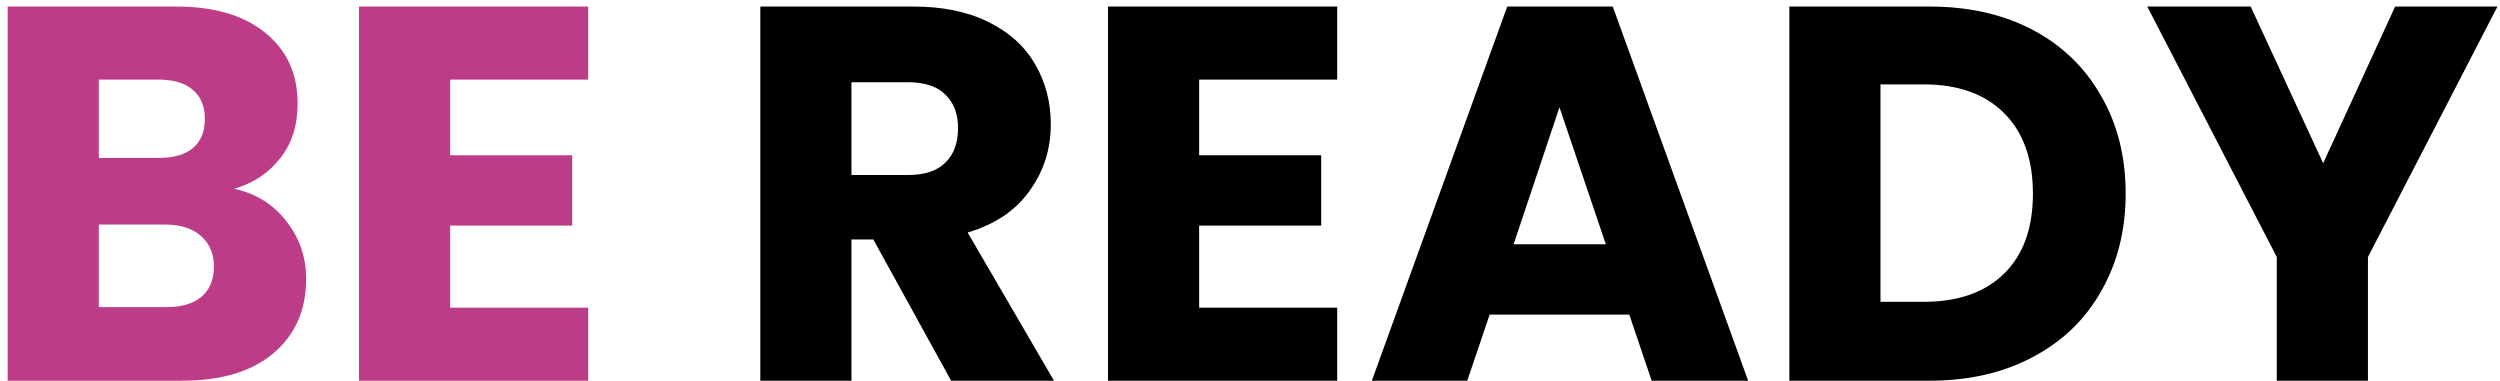
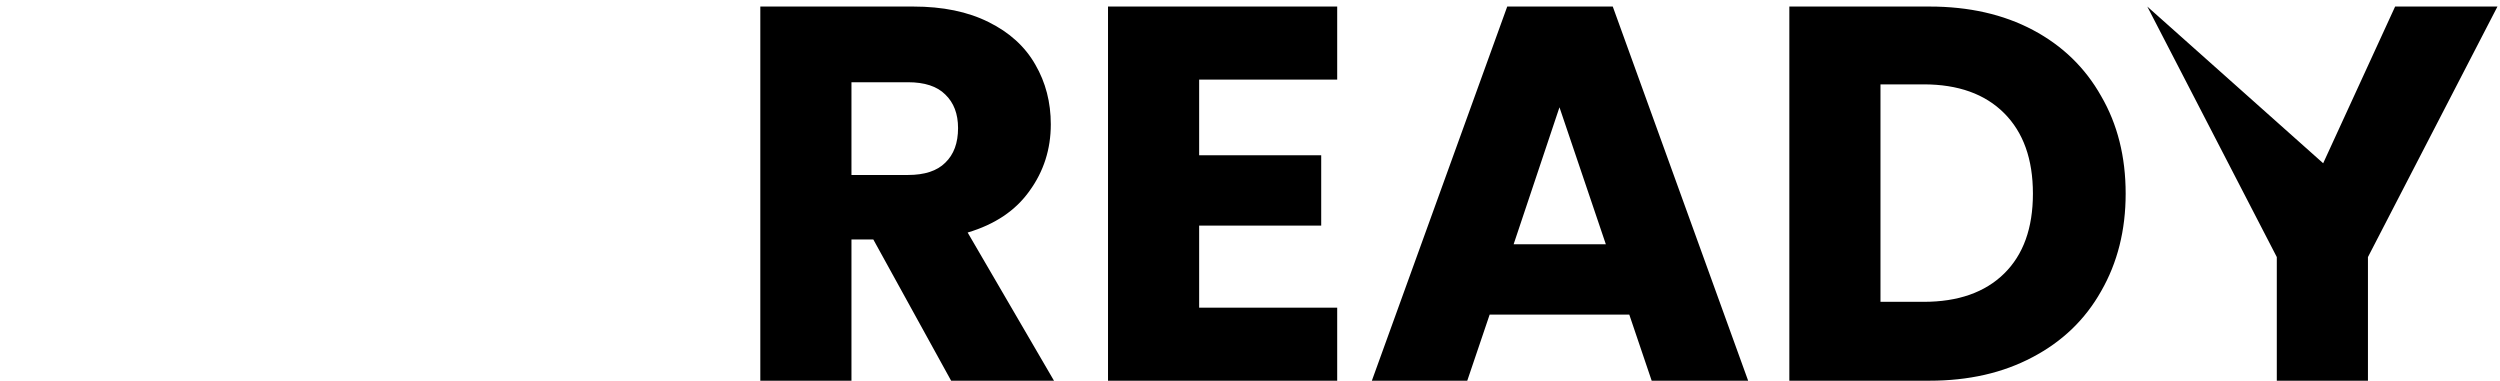
<svg xmlns="http://www.w3.org/2000/svg" width="197" height="30" viewBox="0 0 197 30" fill="none">
-   <path d="M18.454 14.88C20.162 15.244 21.534 16.098 22.57 17.442C23.606 18.758 24.124 20.27 24.124 21.978C24.124 24.442 23.256 26.402 21.52 27.858C19.812 29.286 17.418 30 14.338 30H0.604V0.516H13.876C16.872 0.516 19.21 1.202 20.89 2.574C22.598 3.946 23.452 5.808 23.452 8.16C23.452 9.896 22.99 11.338 22.066 12.486C21.17 13.634 19.966 14.432 18.454 14.88ZM7.786 12.444H12.49C13.666 12.444 14.562 12.192 15.178 11.688C15.822 11.156 16.144 10.386 16.144 9.378C16.144 8.37 15.822 7.6 15.178 7.068C14.562 6.536 13.666 6.27 12.49 6.27H7.786V12.444ZM13.078 24.204C14.282 24.204 15.206 23.938 15.85 23.406C16.522 22.846 16.858 22.048 16.858 21.012C16.858 19.976 16.508 19.164 15.808 18.576C15.136 17.988 14.198 17.694 12.994 17.694H7.786V24.204H13.078ZM35.471 6.27V12.234H45.09V17.778H35.471V24.246H46.349V30H28.29V0.516H46.349V6.27H35.471Z" fill="#BD3C87" />
-   <path d="M74.949 30L68.817 18.87H67.095V30H59.913V0.516H71.967C74.291 0.516 76.265 0.922 77.889 1.734C79.541 2.546 80.773 3.666 81.585 5.094C82.397 6.494 82.803 8.062 82.803 9.798C82.803 11.758 82.243 13.508 81.123 15.048C80.031 16.588 78.407 17.68 76.251 18.324L83.055 30H74.949ZM67.095 13.788H71.547C72.863 13.788 73.843 13.466 74.487 12.822C75.159 12.178 75.495 11.268 75.495 10.092C75.495 8.972 75.159 8.09 74.487 7.446C73.843 6.802 72.863 6.48 71.547 6.48H67.095V13.788ZM94.493 6.27V12.234H104.111V17.778H94.493V24.246H105.371V30H87.311V0.516H105.371V6.27H94.493ZM128.388 24.792H117.384L115.62 30H108.102L118.77 0.516H127.086L137.754 30H130.152L128.388 24.792ZM126.54 19.248L122.886 8.454L119.274 19.248H126.54ZM152.046 0.516C155.154 0.516 157.87 1.132 160.194 2.364C162.518 3.596 164.31 5.332 165.57 7.572C166.858 9.784 167.502 12.346 167.502 15.258C167.502 18.142 166.858 20.704 165.57 22.944C164.31 25.184 162.504 26.92 160.152 28.152C157.828 29.384 155.126 30 152.046 30H141V0.516H152.046ZM151.584 23.784C154.3 23.784 156.414 23.042 157.926 21.558C159.438 20.074 160.194 17.974 160.194 15.258C160.194 12.542 159.438 10.428 157.926 8.916C156.414 7.404 154.3 6.648 151.584 6.648H148.182V23.784H151.584ZM196.8 0.516L186.594 20.256V30H179.412V20.256L169.206 0.516H177.354L183.066 12.864L188.736 0.516H196.8Z" fill="black" />
+   <path d="M74.949 30L68.817 18.87H67.095V30H59.913V0.516H71.967C74.291 0.516 76.265 0.922 77.889 1.734C79.541 2.546 80.773 3.666 81.585 5.094C82.397 6.494 82.803 8.062 82.803 9.798C82.803 11.758 82.243 13.508 81.123 15.048C80.031 16.588 78.407 17.68 76.251 18.324L83.055 30H74.949ZM67.095 13.788H71.547C72.863 13.788 73.843 13.466 74.487 12.822C75.159 12.178 75.495 11.268 75.495 10.092C75.495 8.972 75.159 8.09 74.487 7.446C73.843 6.802 72.863 6.48 71.547 6.48H67.095V13.788ZM94.493 6.27V12.234H104.111V17.778H94.493V24.246H105.371V30H87.311V0.516H105.371V6.27H94.493ZM128.388 24.792H117.384L115.62 30H108.102L118.77 0.516H127.086L137.754 30H130.152L128.388 24.792ZM126.54 19.248L122.886 8.454L119.274 19.248H126.54ZM152.046 0.516C155.154 0.516 157.87 1.132 160.194 2.364C162.518 3.596 164.31 5.332 165.57 7.572C166.858 9.784 167.502 12.346 167.502 15.258C167.502 18.142 166.858 20.704 165.57 22.944C164.31 25.184 162.504 26.92 160.152 28.152C157.828 29.384 155.126 30 152.046 30H141V0.516H152.046ZM151.584 23.784C154.3 23.784 156.414 23.042 157.926 21.558C159.438 20.074 160.194 17.974 160.194 15.258C160.194 12.542 159.438 10.428 157.926 8.916C156.414 7.404 154.3 6.648 151.584 6.648H148.182V23.784H151.584ZM196.8 0.516L186.594 20.256V30H179.412V20.256L169.206 0.516L183.066 12.864L188.736 0.516H196.8Z" fill="black" />
</svg>